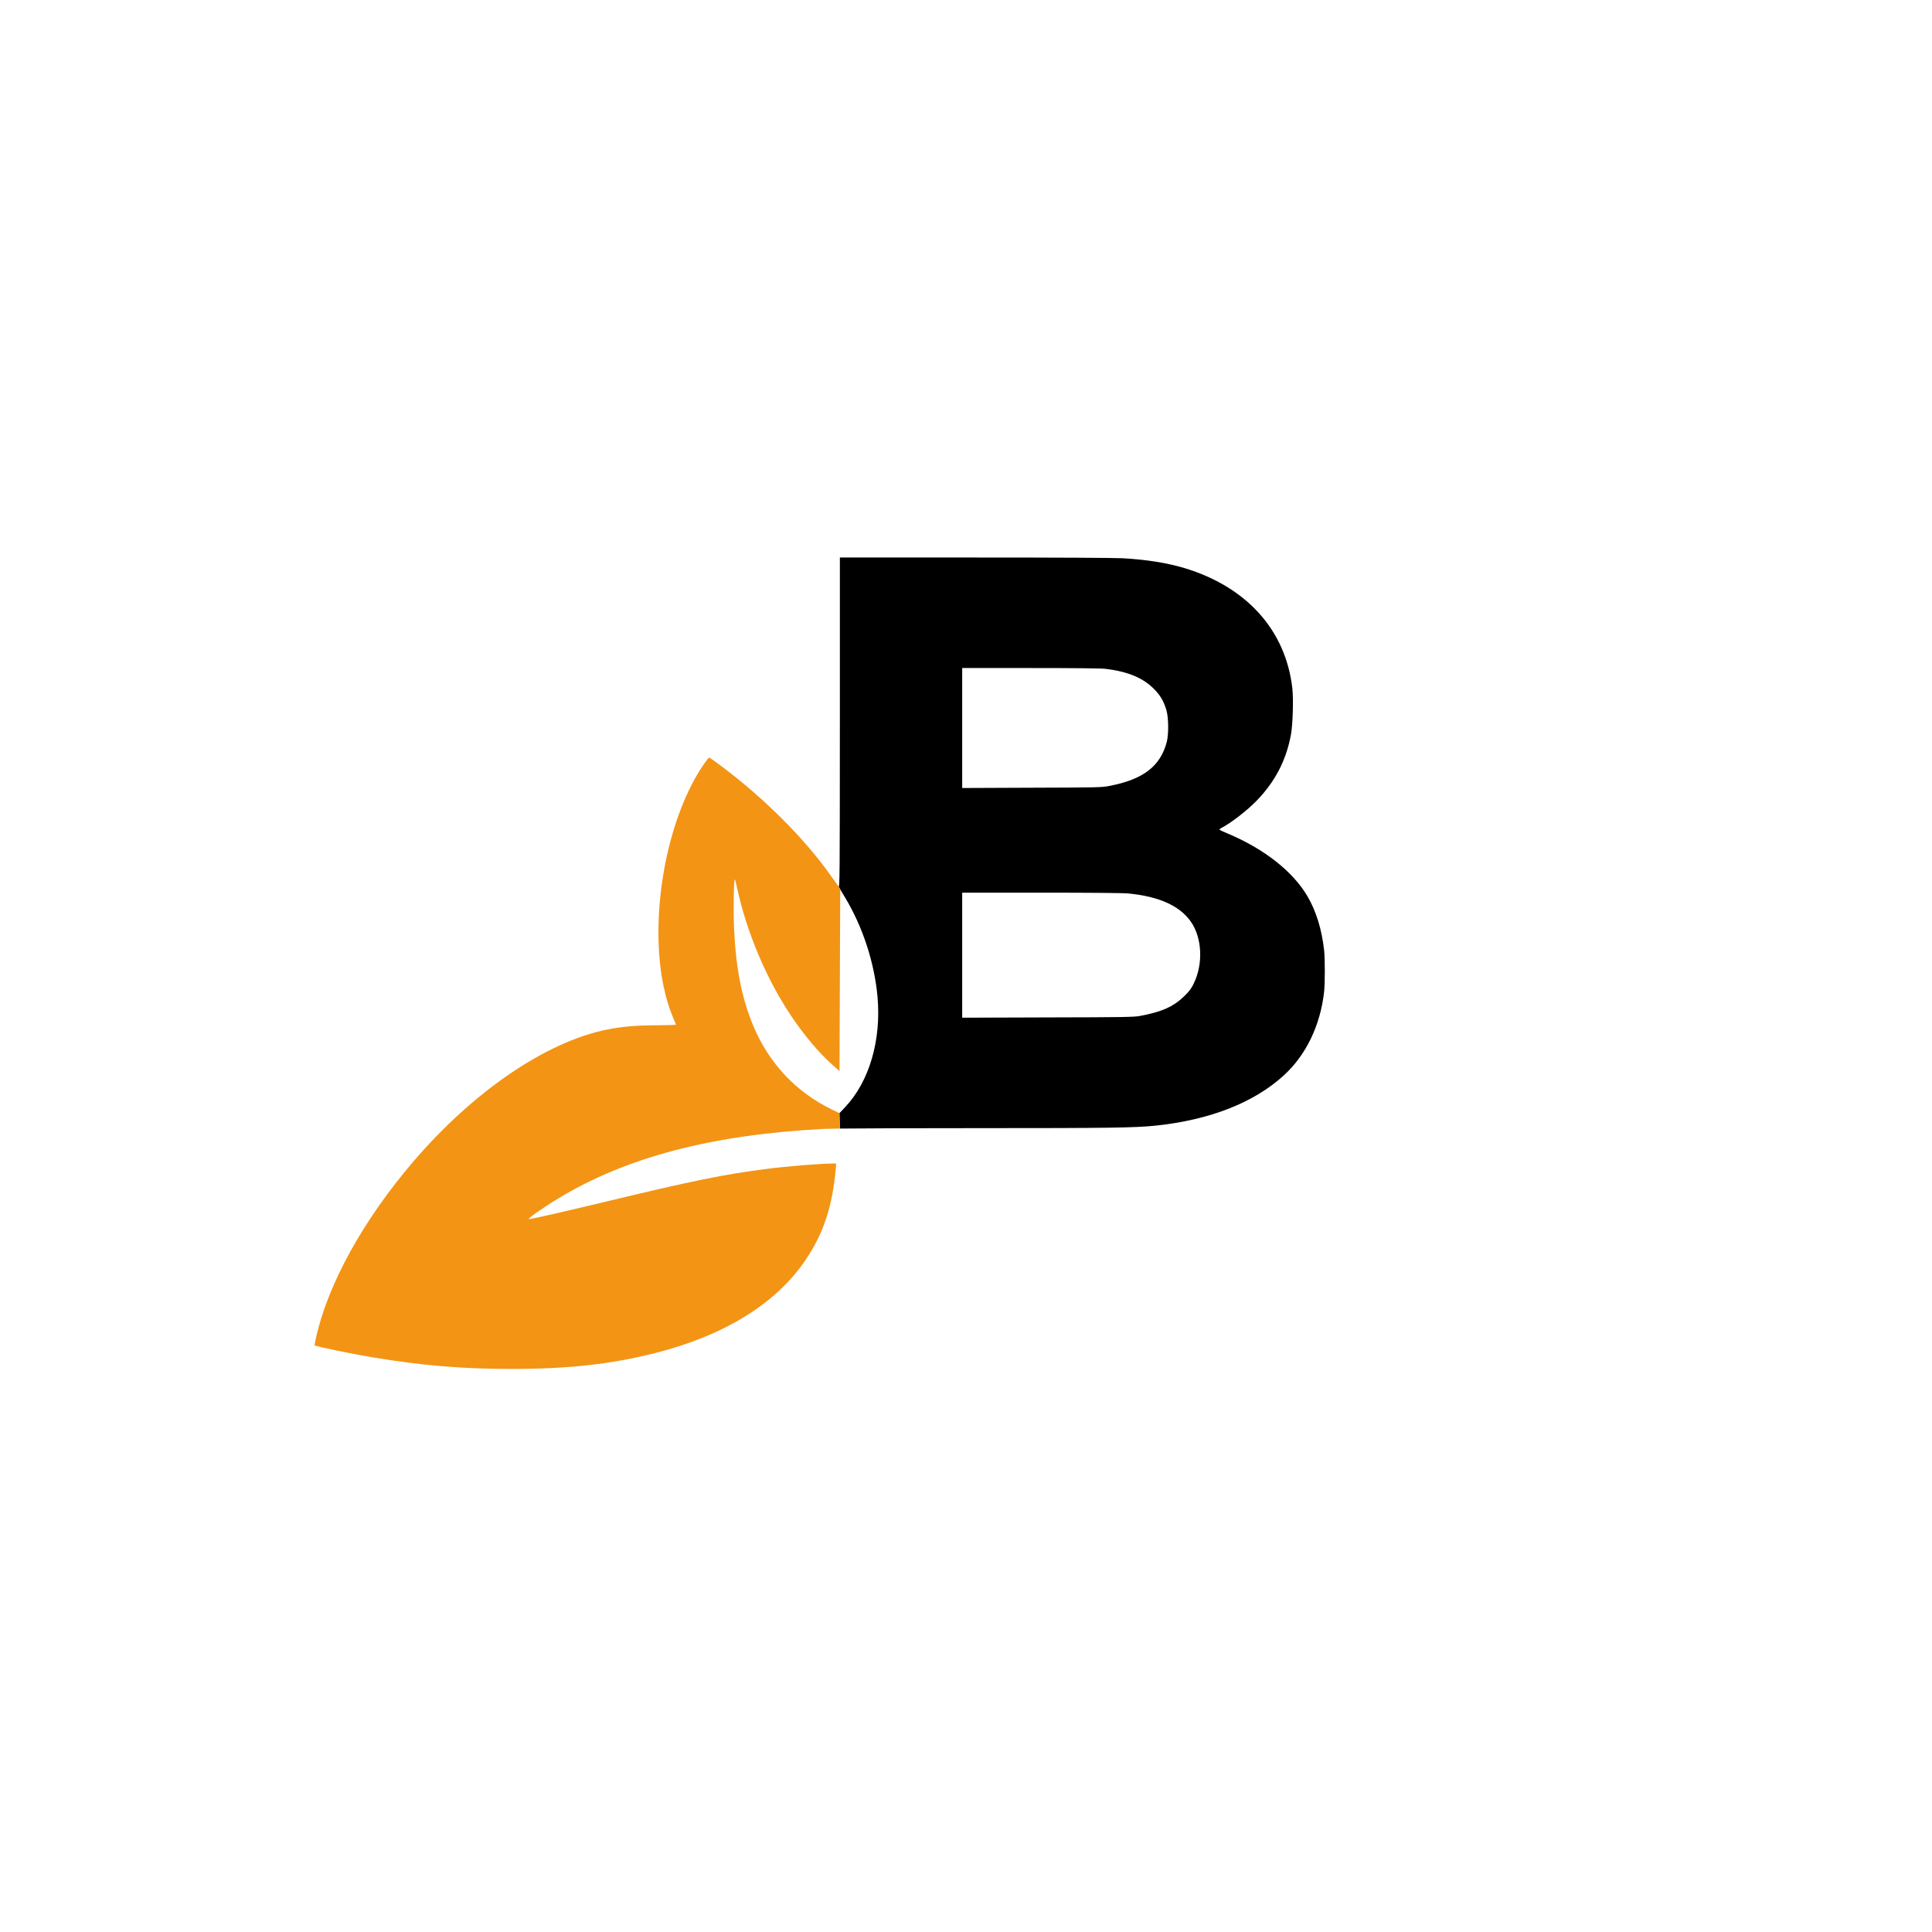
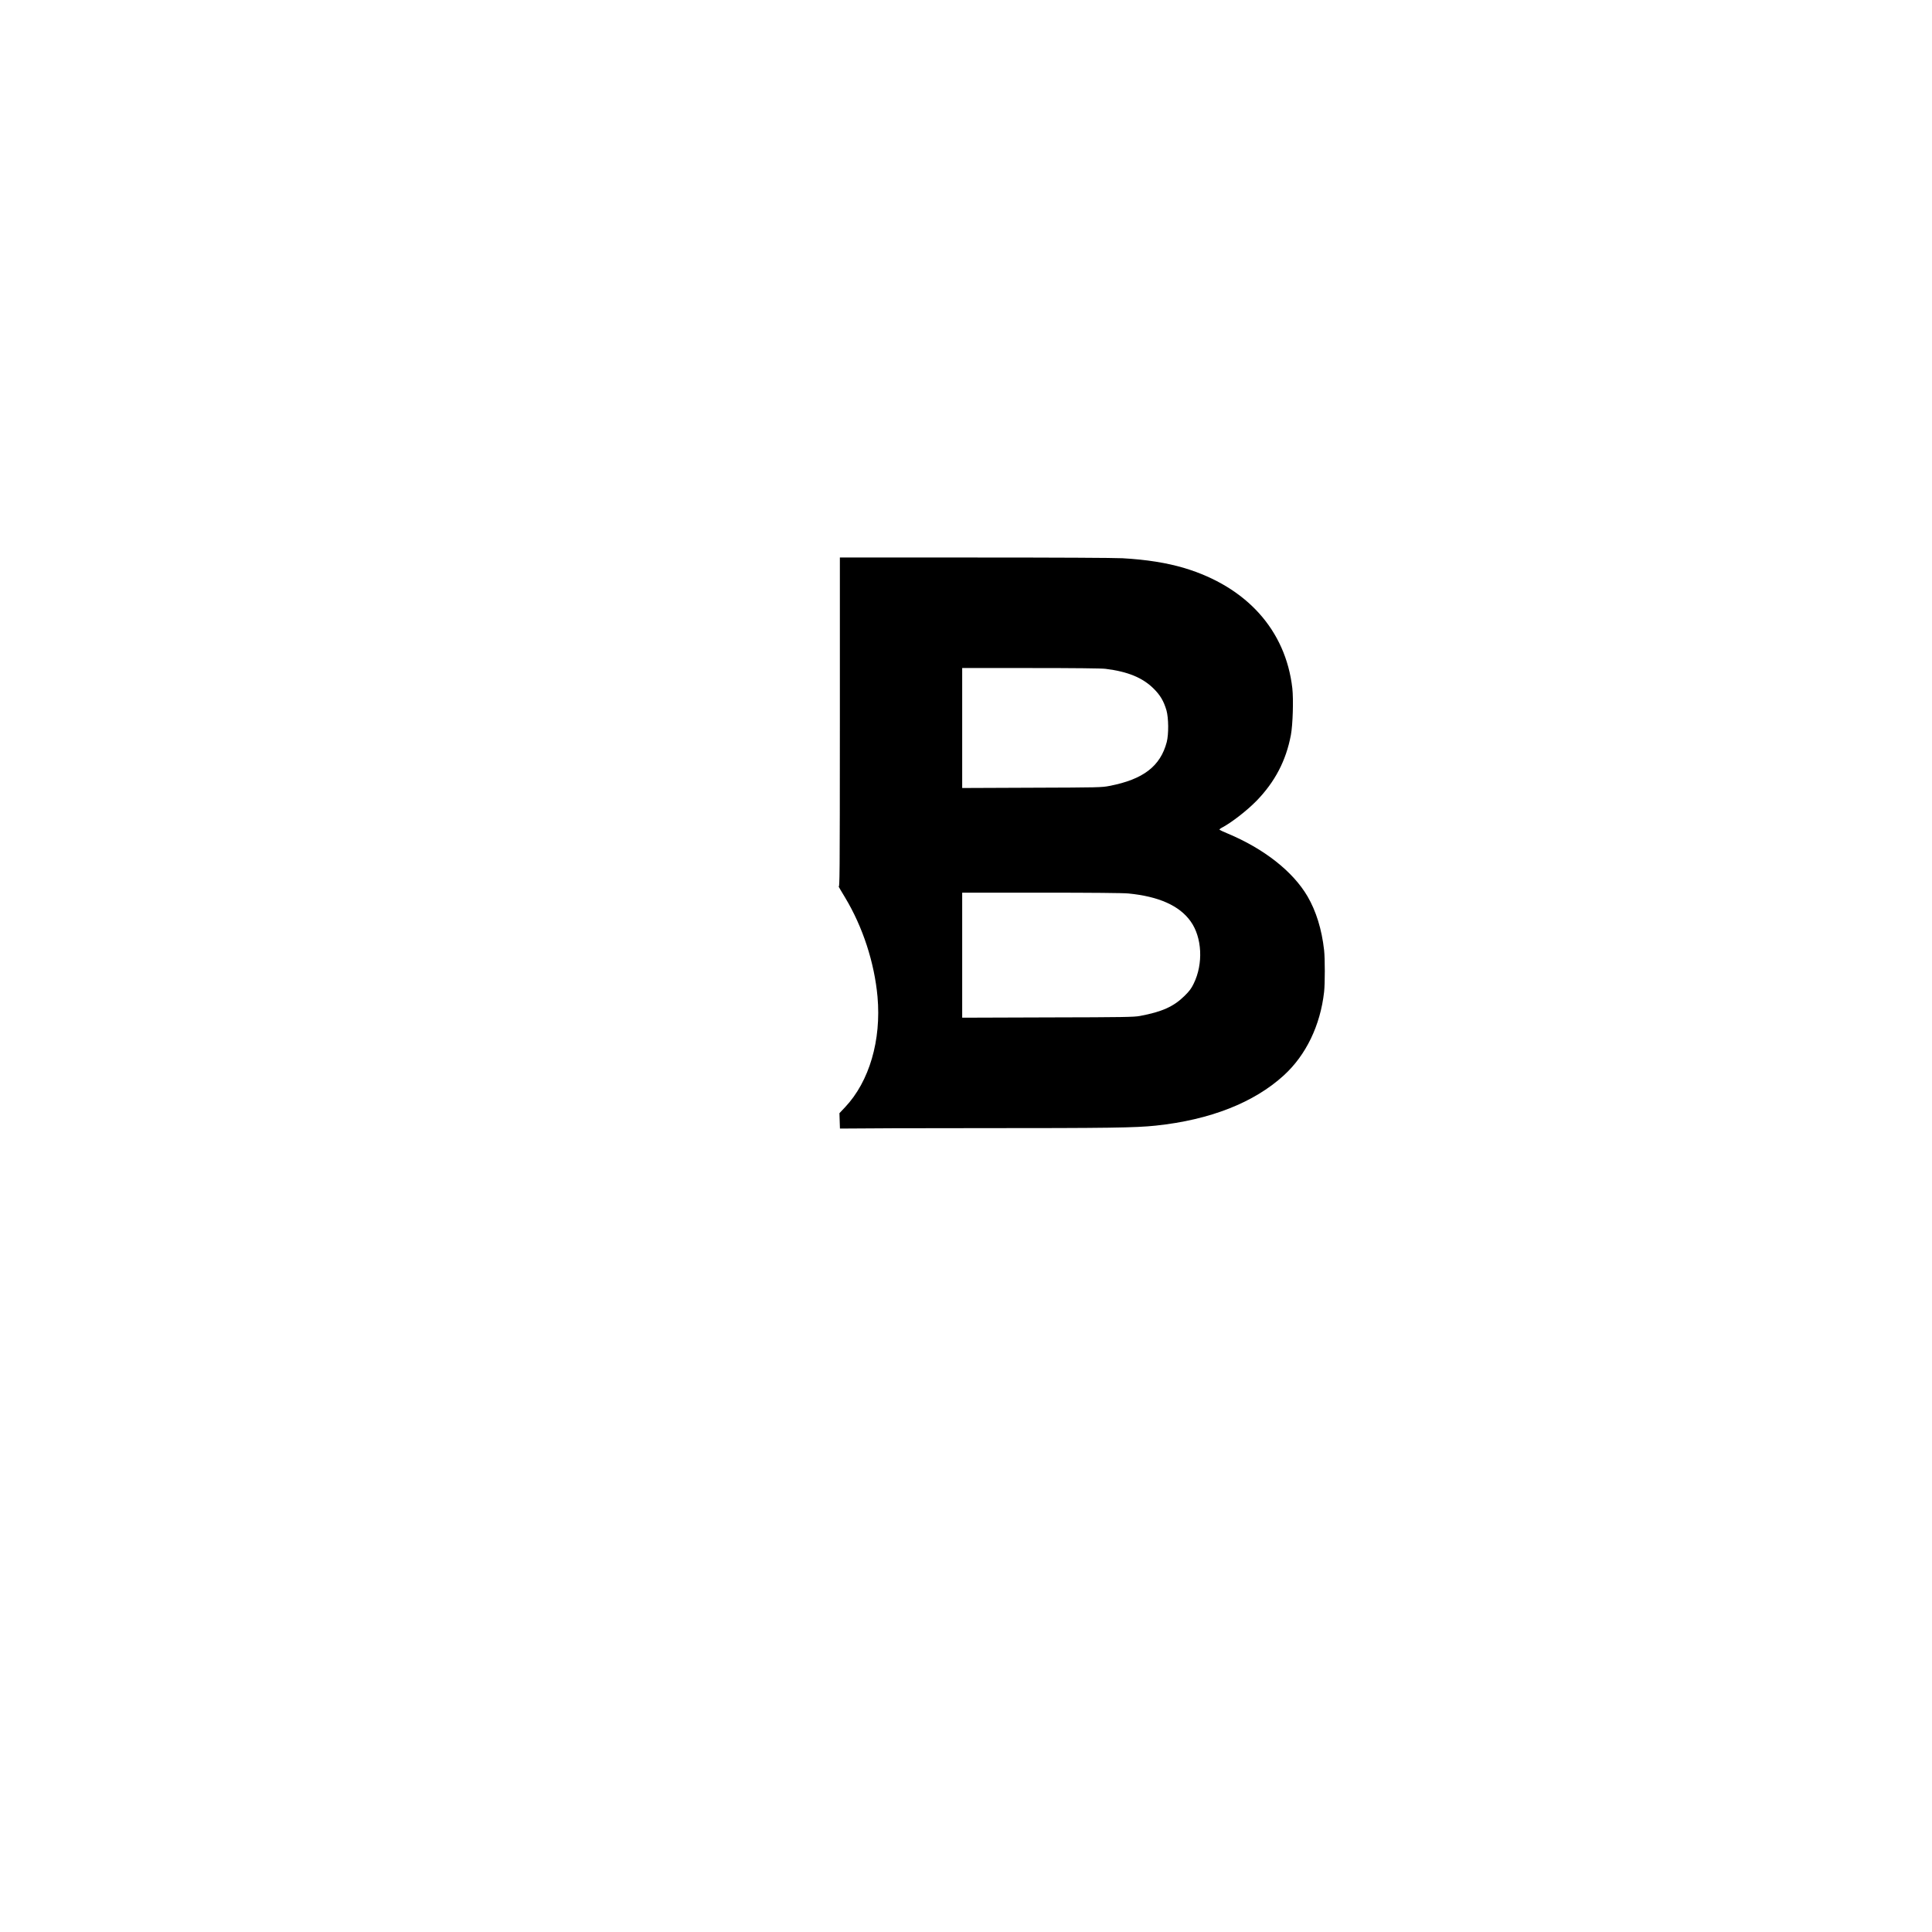
<svg xmlns="http://www.w3.org/2000/svg" width="350" height="350" viewBox="0 0 350 350" fill="none">
  <rect width="350" height="350" fill="white" />
  <path fill-rule="evenodd" clip-rule="evenodd" d="M151.914 160.59C152.124 160.852 152.137 159.243 152.15 130.926V101H176.513C191.579 101 201.807 101.052 203.354 101.131C207.721 101.379 211.353 101.955 214.565 102.91C225.842 106.313 232.909 114.164 234.116 124.671C234.339 126.713 234.208 131.292 233.854 133.164C232.975 137.809 230.969 141.643 227.625 145.084C225.842 146.903 222.997 149.101 221.266 149.991C221.03 150.122 220.885 150.266 220.938 150.331C221.003 150.384 221.646 150.685 222.367 150.986C229.002 153.76 234.221 157.869 236.869 162.383C238.43 165.066 239.453 168.363 239.872 172.118C240.043 173.636 240.043 178.19 239.872 179.708C239.19 185.753 236.607 191.131 232.582 194.808C227.179 199.755 219.194 202.882 209.386 203.916C205.649 204.308 201.164 204.374 176.71 204.374C165.354 204.374 156.529 204.403 152.163 204.451L152.072 201.665L153.108 200.566C157.487 195.921 159.677 188.436 158.969 180.558C158.405 174.382 156.307 167.931 153.094 162.592L152.216 161.127L151.914 160.59ZM208.993 124.75C206.986 122.761 204.298 121.662 200.273 121.164C199.565 121.073 194.648 121.02 186.741 121.02H174.31V131.881V142.755L186.938 142.703C199.145 142.664 199.604 142.65 200.994 142.376C207.104 141.198 210.212 138.816 211.366 134.433C211.733 133.02 211.707 130.062 211.313 128.675C210.828 127.027 210.199 125.941 208.993 124.75ZM215.693 166.911C213.674 164.071 209.923 162.396 204.416 161.86C203.498 161.768 197.781 161.716 188.642 161.716H174.31V173.034V184.366L189.822 184.314C203.682 184.288 205.452 184.249 206.501 184.052C210.5 183.306 212.625 182.351 214.578 180.428C215.483 179.538 215.811 179.093 216.244 178.203C218.014 174.618 217.778 169.815 215.693 166.911Z" fill="black" />
-   <path d="M150.551 158.693C151.18 159.57 151.796 160.433 151.914 160.59L152.216 161.127L152.15 177.588L152.085 194.049L150.708 192.819C148.322 190.686 145.607 187.454 143.313 184.026C138.828 177.326 135.235 168.795 133.518 160.8C133.347 160.041 133.177 159.373 133.124 159.321C132.928 159.086 132.836 165.223 132.993 168.389C133.334 175.586 134.409 180.912 136.494 185.91C139.326 192.649 144.257 197.883 150.708 200.998L152.072 201.665L152.163 204.451C150.727 204.467 149.773 204.485 149.371 204.505C129.164 205.525 113.626 209.582 101.248 217.04C98.442 218.728 95.413 220.861 95.82 220.861C96.265 220.861 102.664 219.396 110.715 217.459C125.27 213.952 131.262 212.735 138.71 211.78C142.644 211.27 148.492 210.799 150.865 210.785H151.482L151.416 211.544C150.839 218.493 149.2 223.465 145.843 228.385C140.52 236.21 131.157 241.968 118.635 245.134C110.65 247.149 102.9 248 92.62 248C83.796 247.987 76.794 247.411 67.969 245.972C64.166 245.357 57.204 243.93 57.007 243.721C56.968 243.695 57.099 243.001 57.282 242.177C59.472 232.494 65.897 220.9 74.905 210.393C85.828 197.661 98.954 188.724 109.981 186.512C112.761 185.963 115.187 185.753 119.015 185.74C121.297 185.727 122.503 185.688 122.464 185.596C121.349 183.071 120.772 181.278 120.235 178.792C117.717 166.832 120.327 150.423 126.398 140.164C127.184 138.843 128.312 137.246 128.483 137.246C128.561 137.246 129.532 137.927 130.646 138.764C138.514 144.666 145.765 151.915 150.551 158.693Z" fill="#F39415" />
</svg>